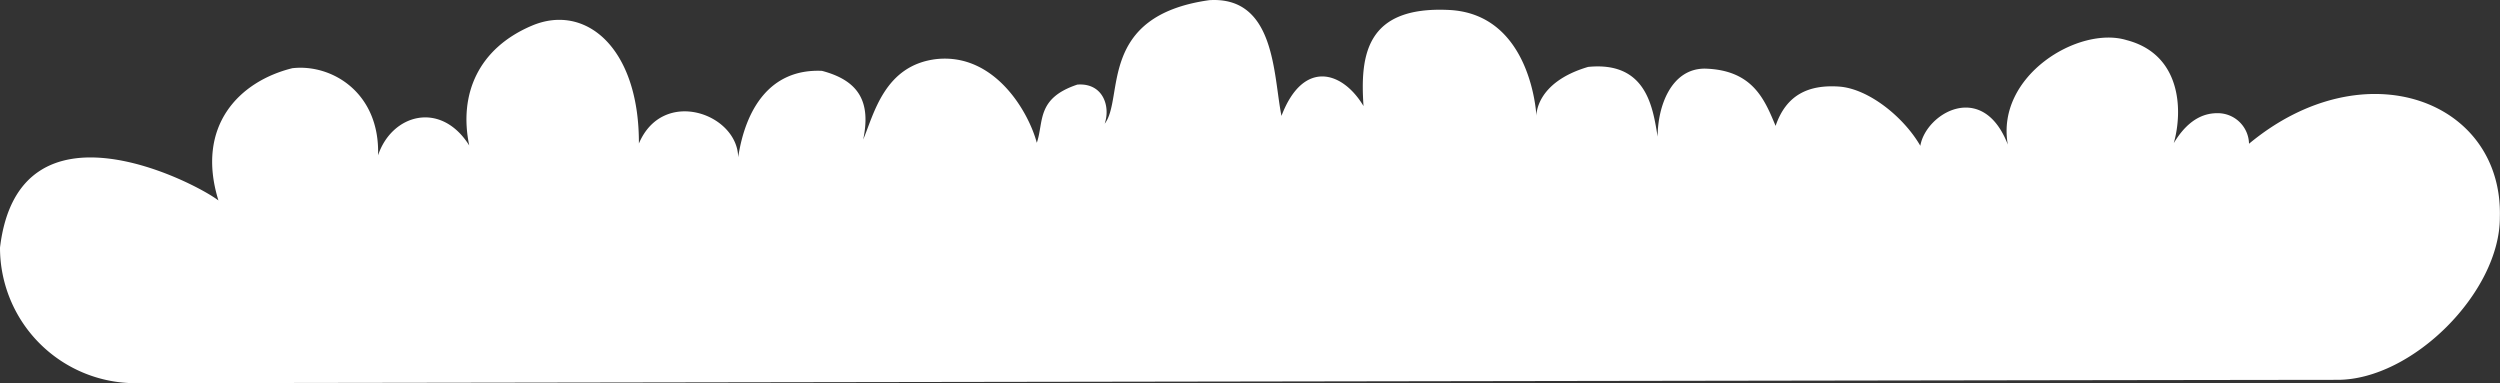
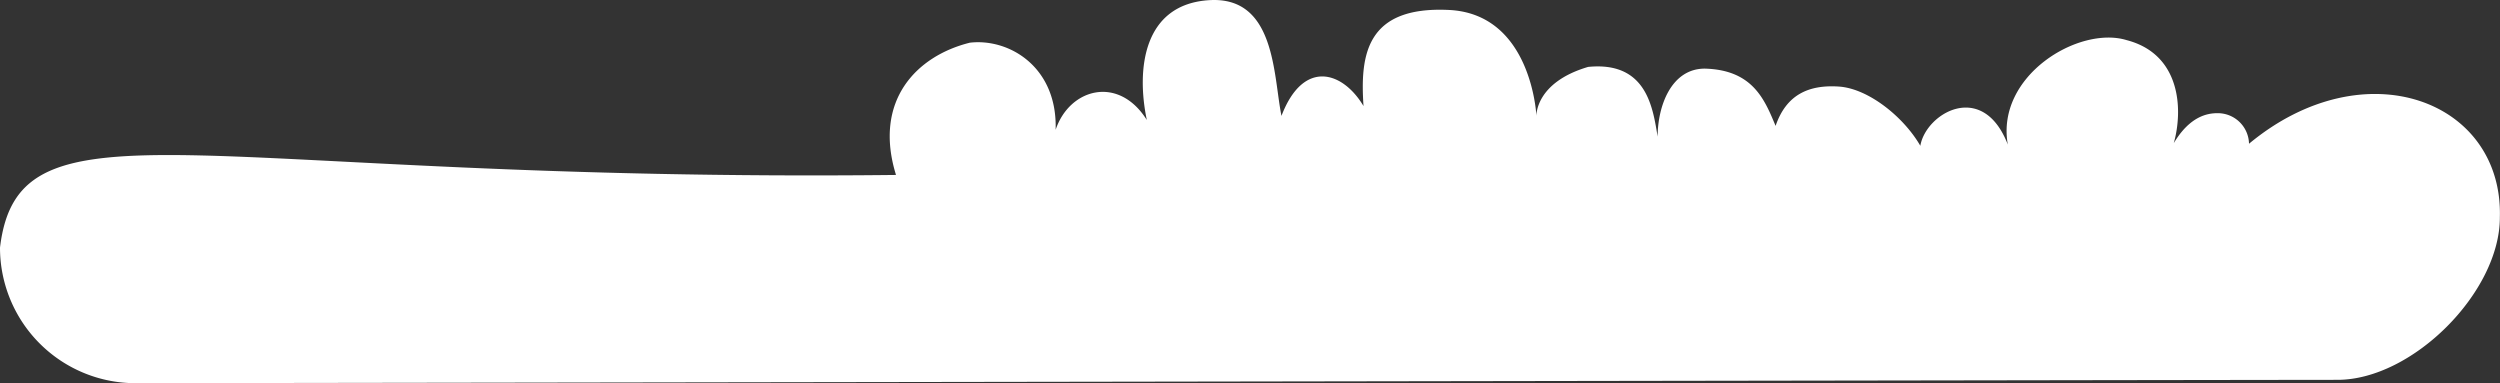
<svg xmlns="http://www.w3.org/2000/svg" id="Calque_1" data-name="Calque 1" viewBox="0 0 1200.06 183.94">
  <rect x="0" y="0" width="1200.06" height="183.94" fill="#333333" stroke="none" />
  <defs>
    <style>.cls-1{fill:#fff;}</style>
  </defs>
-   <path class="cls-1" d="M1079.58,69a15,15,0,0,0-15.12-14.67c-4.84,0-13.22,1.41-21,14.37,4.49-15.79,3.55-42.66-22.66-49.45-23-7-62.89,17.17-57,50.16-12-31.11-39.33-15.08-42,.57C914,56.37,897,42.49,882.68,41.55s-25.19,3.77-30.35,18.88c-5.24-12.53-10.87-26.89-34-27.49-16.09,0-22.62,18-22.62,32.65-2.29-13.41-5-36.3-33.38-33.47-25.55,7.55-24.81,23.56-24.81,23.56s-2.17-49-42-50.9-42.66,21.69-41,46.13c-10.09-16.9-29-22.56-39.38,4.72C611.2,36.26,612.36-1.82,580.57.07c-54,7.54-40.81,47.14-50.3,59.32,2.9-8.41-.88-19.72-13.13-18.78-19.8,6.6-16,17.91-19.45,27.93-3.95-14.85-20.15-43-48-40.2-25,2.84-30.09,26.13-35.34,38.67,3.77-17.92-1.88-28.29-19.8-33-25.27-1.09-36.77,18.85-40.21,41.48-.33-20.95-36.15-33.75-47.66-6.6.18-46-25.6-67.48-51.36-56.57s-35.19,33-30.07,57.52c-13.6-21.69-37.17-15.09-43.77,4.71.94-30.17-22.31-44-41.16-41.81-25.46,6.31-46.52,27.67-35.47,63.49C93.87,87.7,9,43.44,0,118.88a65.06,65.06,0,0,0,65.05,65.06c31.58,0,1023.92-1.61,1057-1.61,35.93,0,77.94-42,77.94-77.94C1201.62,48.15,1135,23,1079.58,69Z" />
+   <path class="cls-1" d="M1079.58,69a15,15,0,0,0-15.12-14.67c-4.84,0-13.22,1.41-21,14.37,4.49-15.79,3.55-42.66-22.66-49.45-23-7-62.89,17.17-57,50.16-12-31.11-39.33-15.08-42,.57C914,56.37,897,42.49,882.68,41.55s-25.19,3.77-30.35,18.88c-5.24-12.53-10.87-26.89-34-27.49-16.09,0-22.62,18-22.62,32.65-2.29-13.41-5-36.3-33.38-33.47-25.55,7.55-24.81,23.56-24.81,23.56s-2.17-49-42-50.9-42.66,21.69-41,46.13c-10.09-16.9-29-22.56-39.38,4.72C611.2,36.26,612.36-1.82,580.57.07s-35.19,33-30.07,57.52c-13.6-21.69-37.17-15.09-43.77,4.71.94-30.17-22.31-44-41.16-41.81-25.46,6.31-46.52,27.67-35.47,63.49C93.87,87.7,9,43.44,0,118.88a65.06,65.06,0,0,0,65.05,65.06c31.58,0,1023.92-1.61,1057-1.61,35.93,0,77.94-42,77.94-77.94C1201.62,48.15,1135,23,1079.58,69Z" />
</svg>